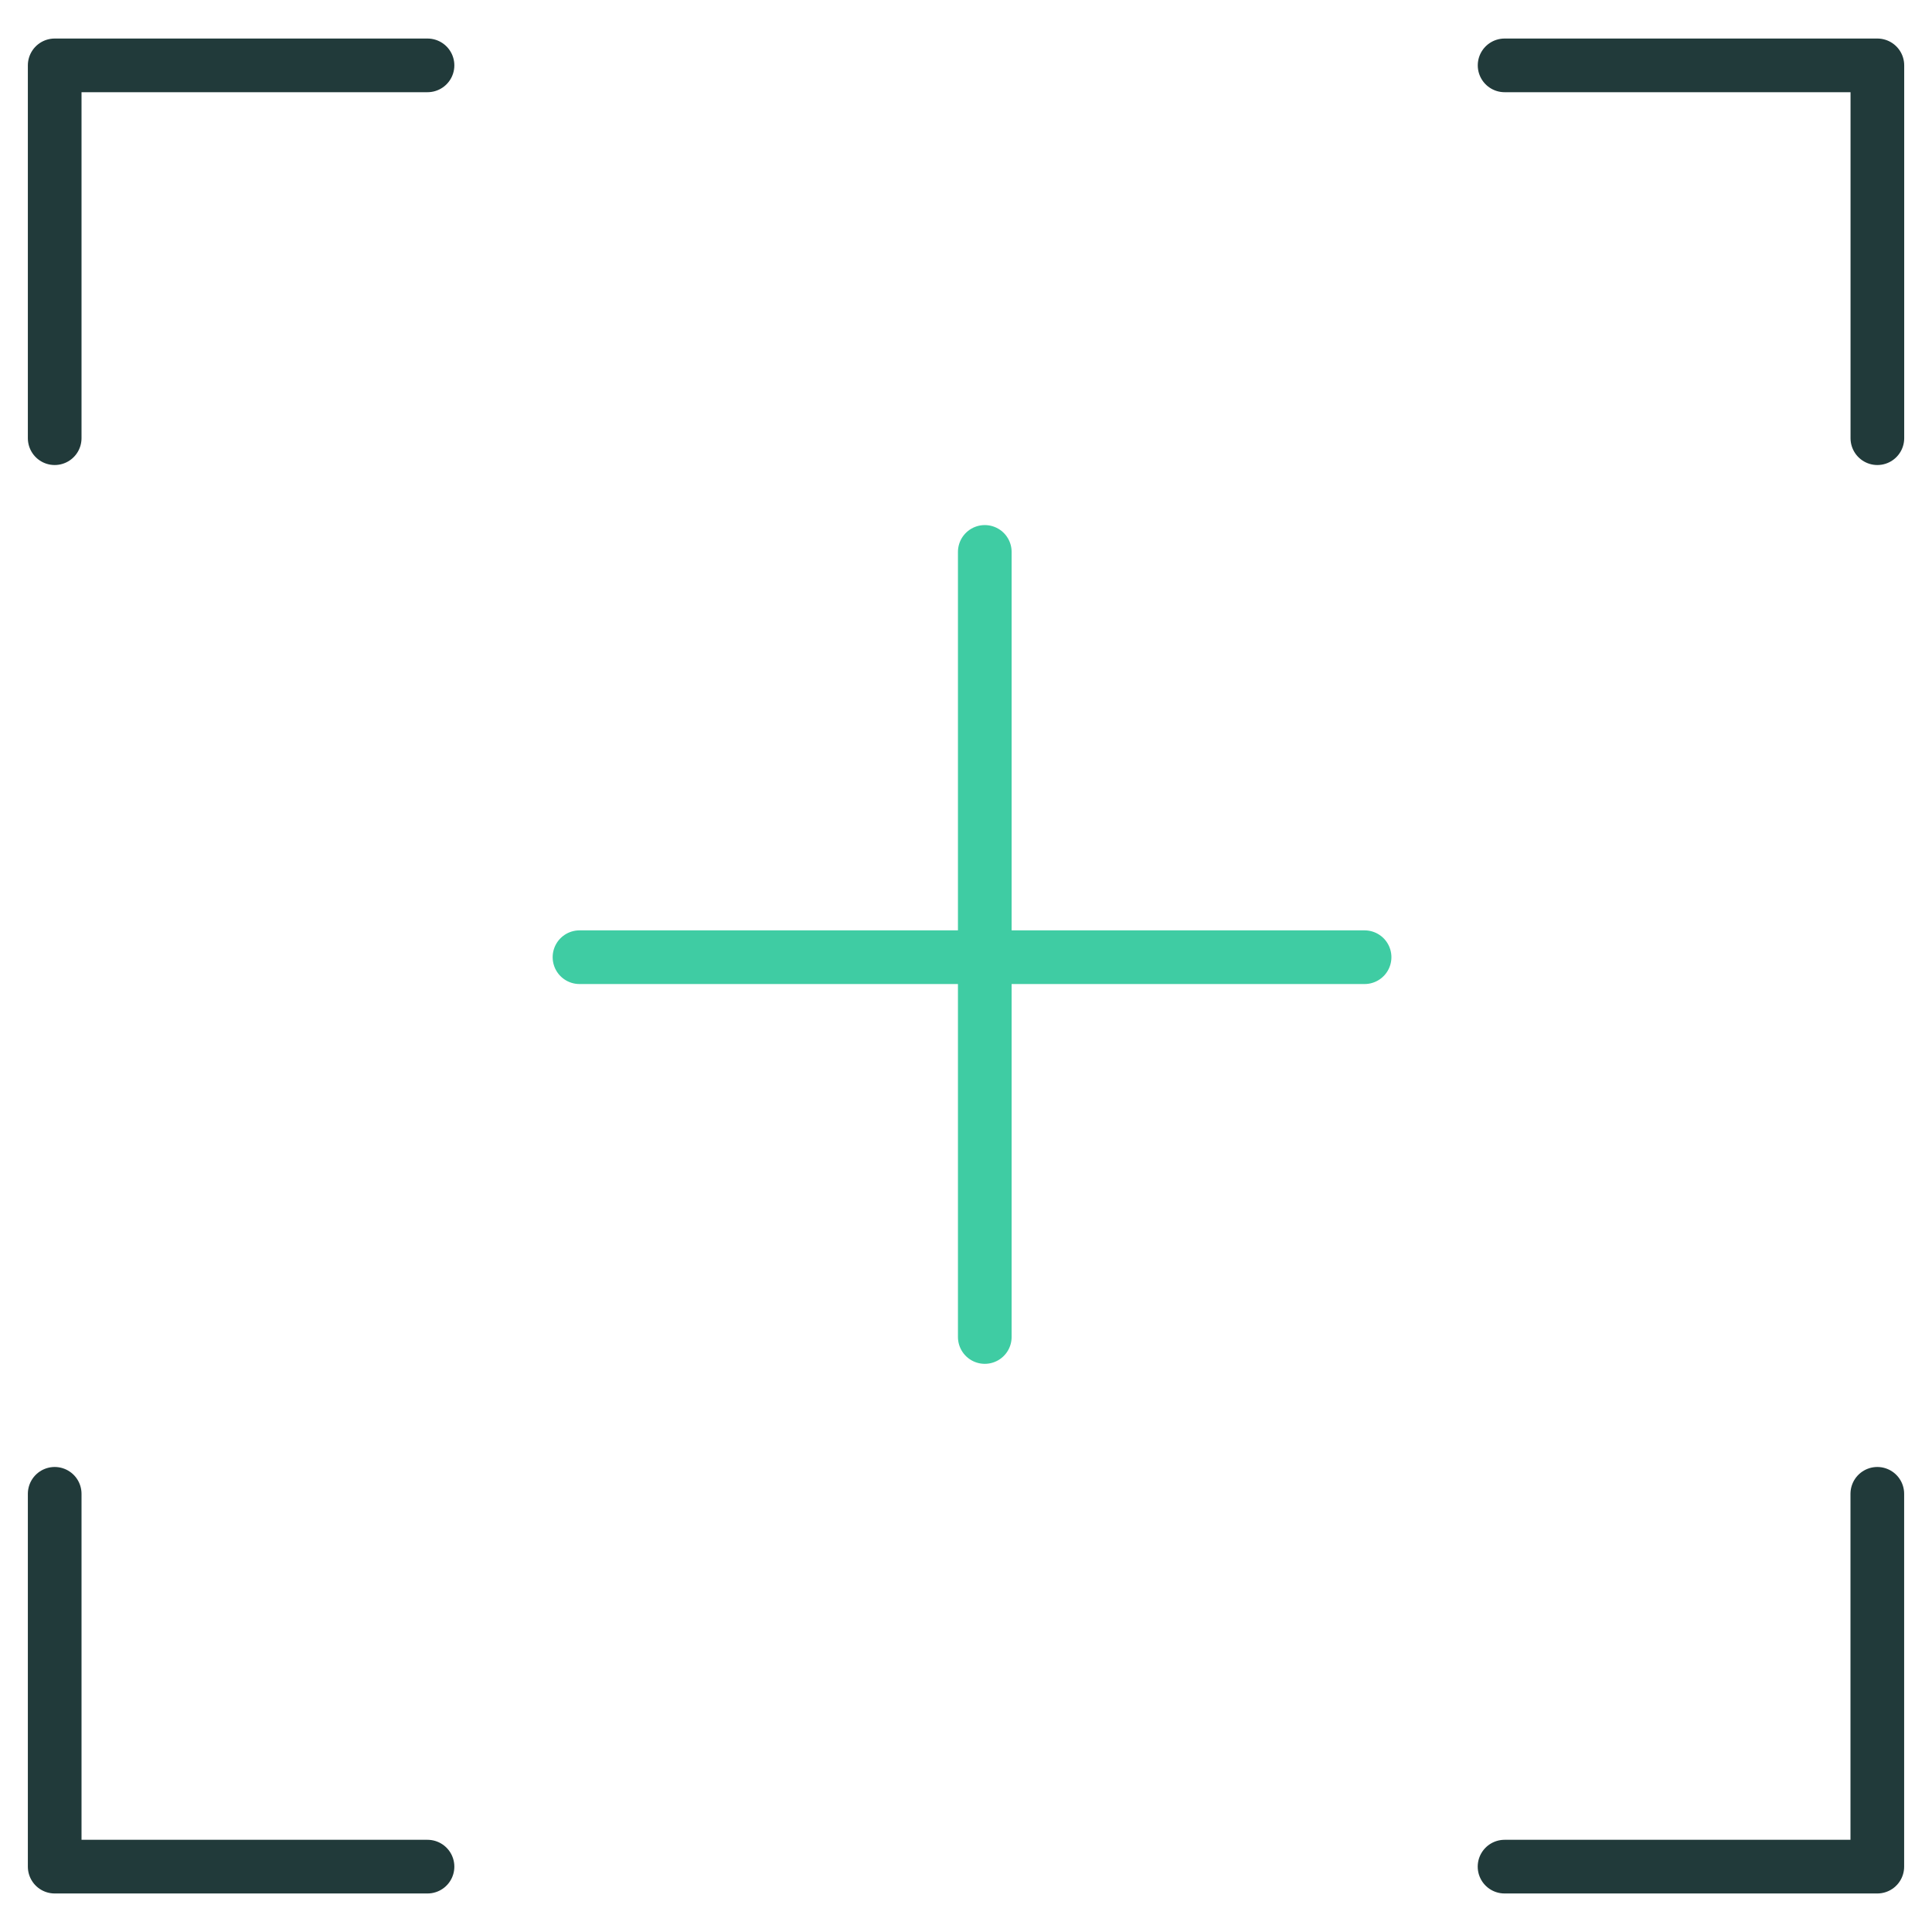
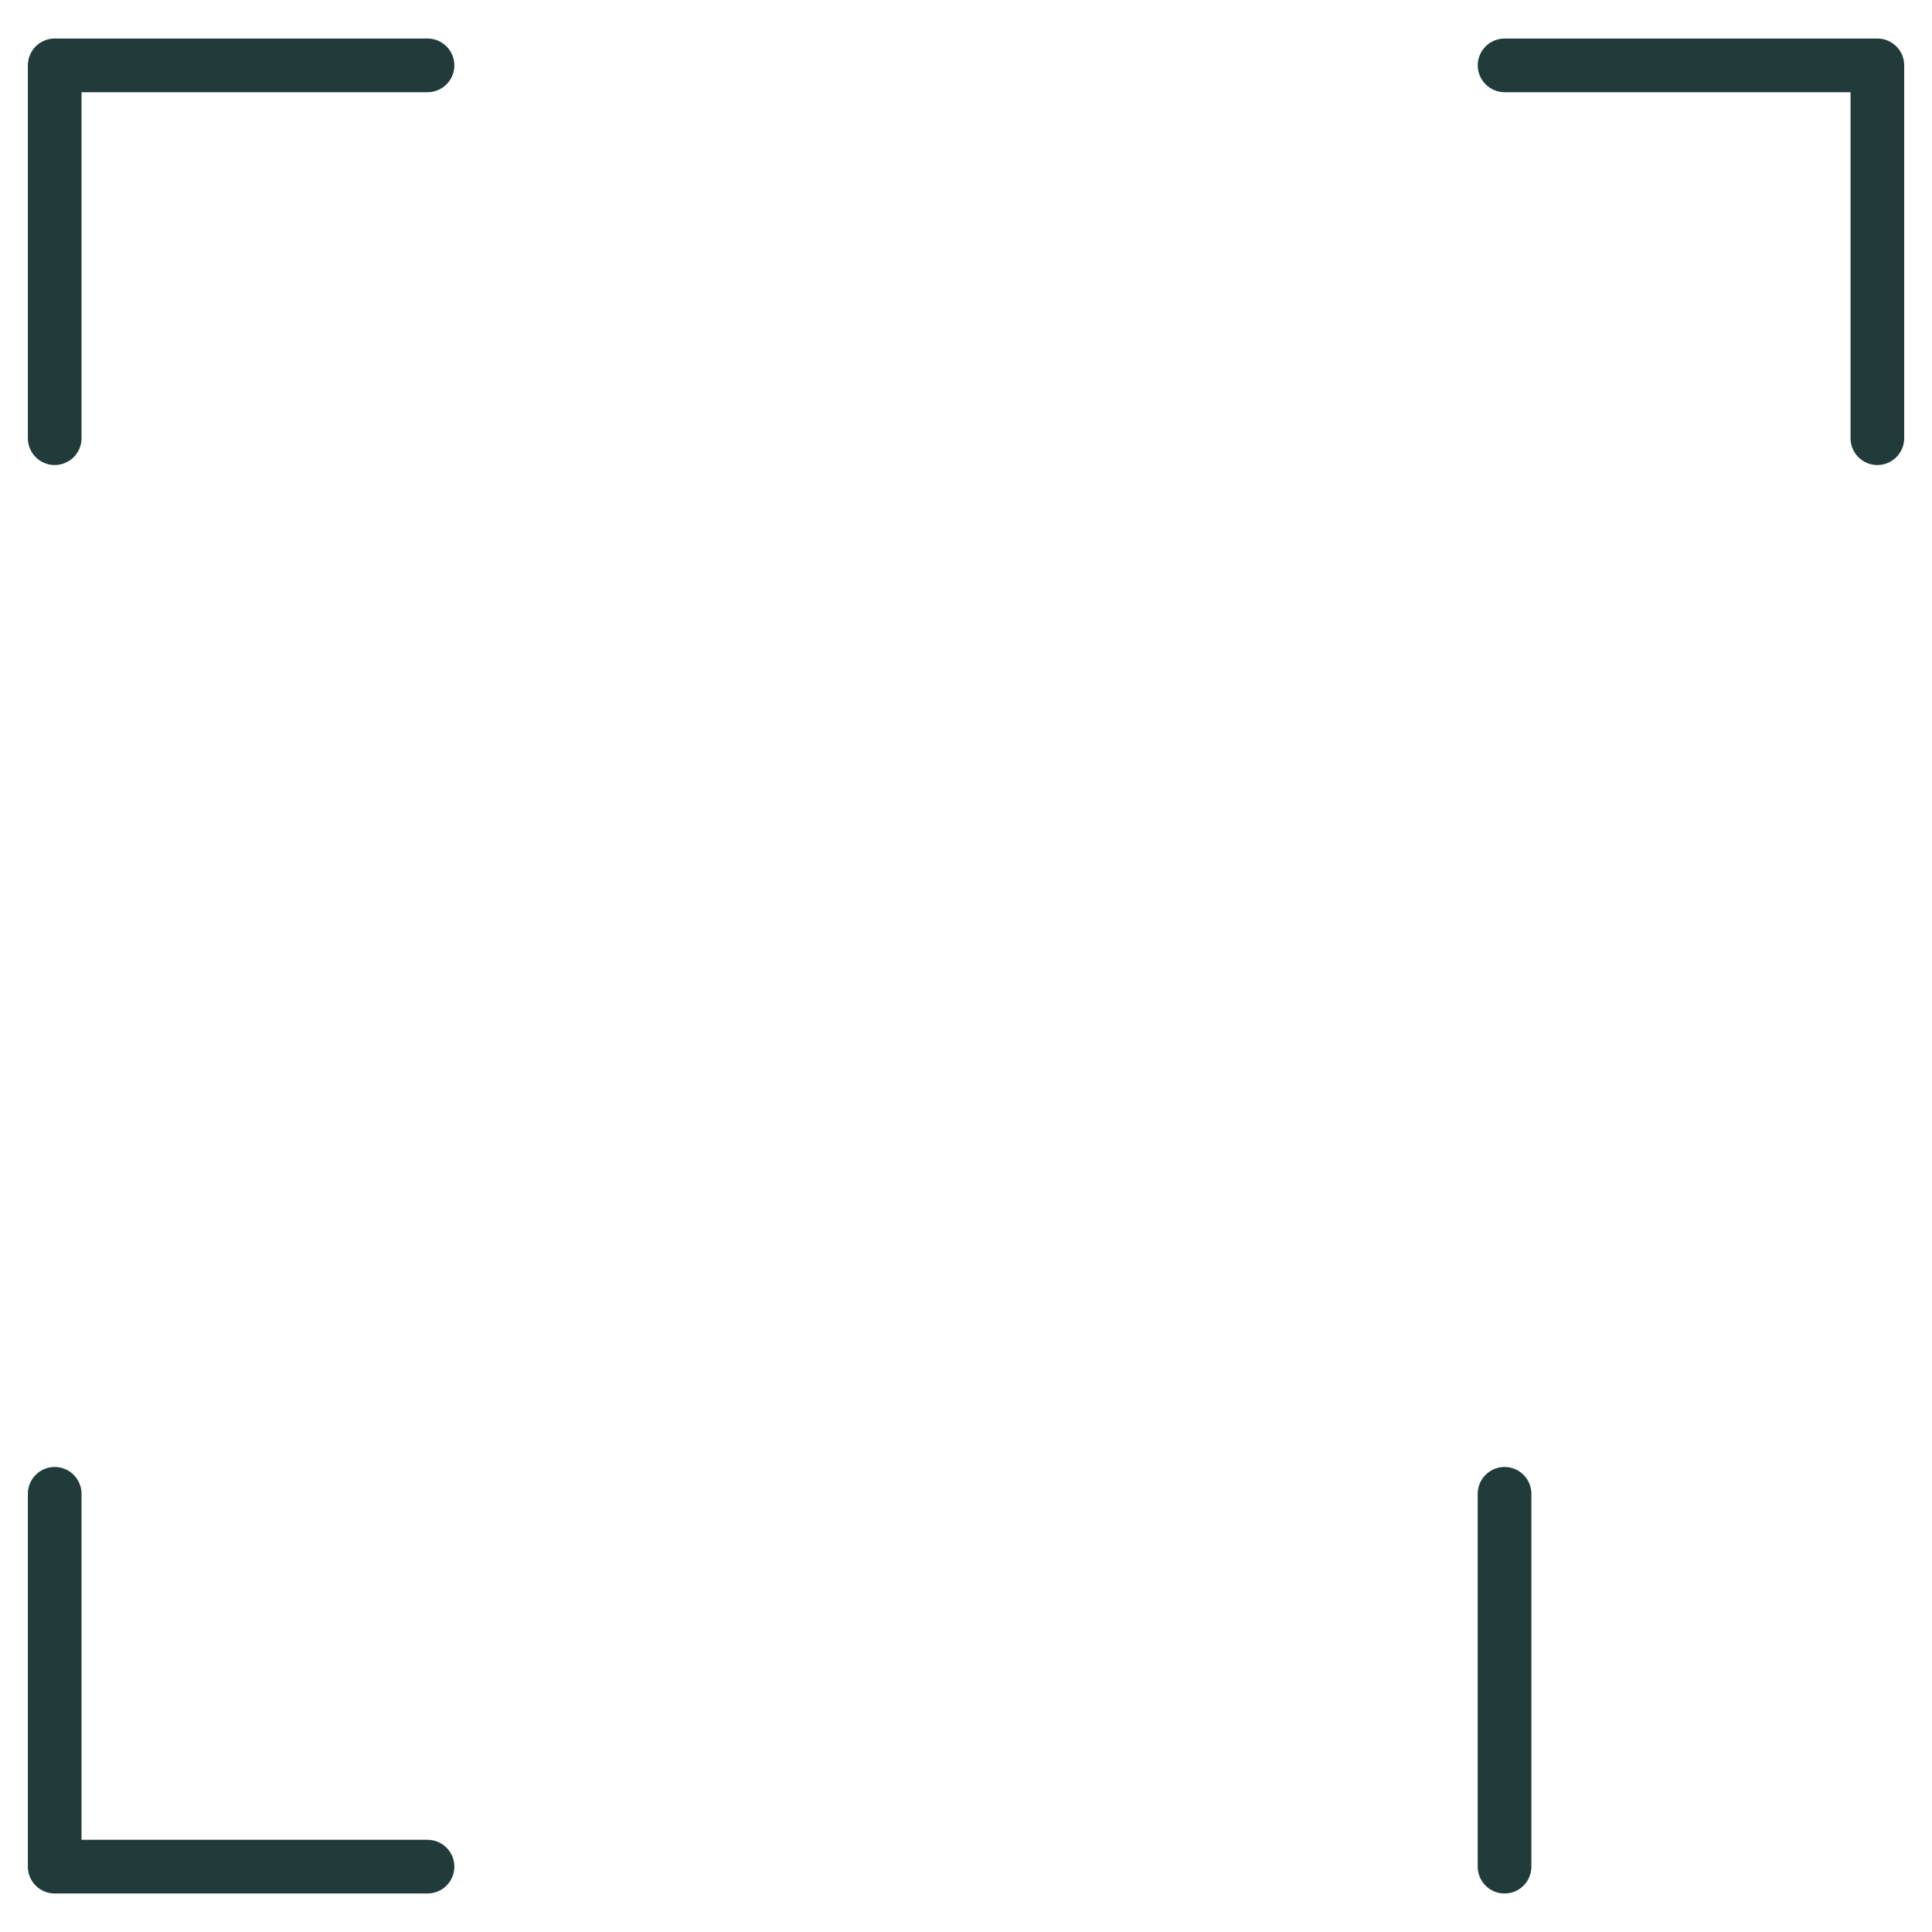
<svg xmlns="http://www.w3.org/2000/svg" fill="none" height="36" viewBox="0 0 36 36" width="36">
  <clipPath id="a">
    <path d="m0 0h36v36h-36z" />
  </clipPath>
  <g clip-path="url(#a)" stroke-linecap="round">
    <g stroke="#213a3a" stroke-linejoin="round">
      <path d="m1.019 8.165v-6.947h6.947" />
      <path d="m7.966 34.782h-6.947v-6.947" />
      <path d="m34.982 8.165v-6.947h-6.946" />
-       <path d="m28.035 34.782h6.946v-6.947" />
+       <path d="m28.035 34.782v-6.947" />
    </g>
-     <path d="m18.35 10.284v14.629" stroke="#3fcca3" />
-     <path d="m10.798 17.836h14.629" stroke="#3fcca3" />
  </g>
</svg>